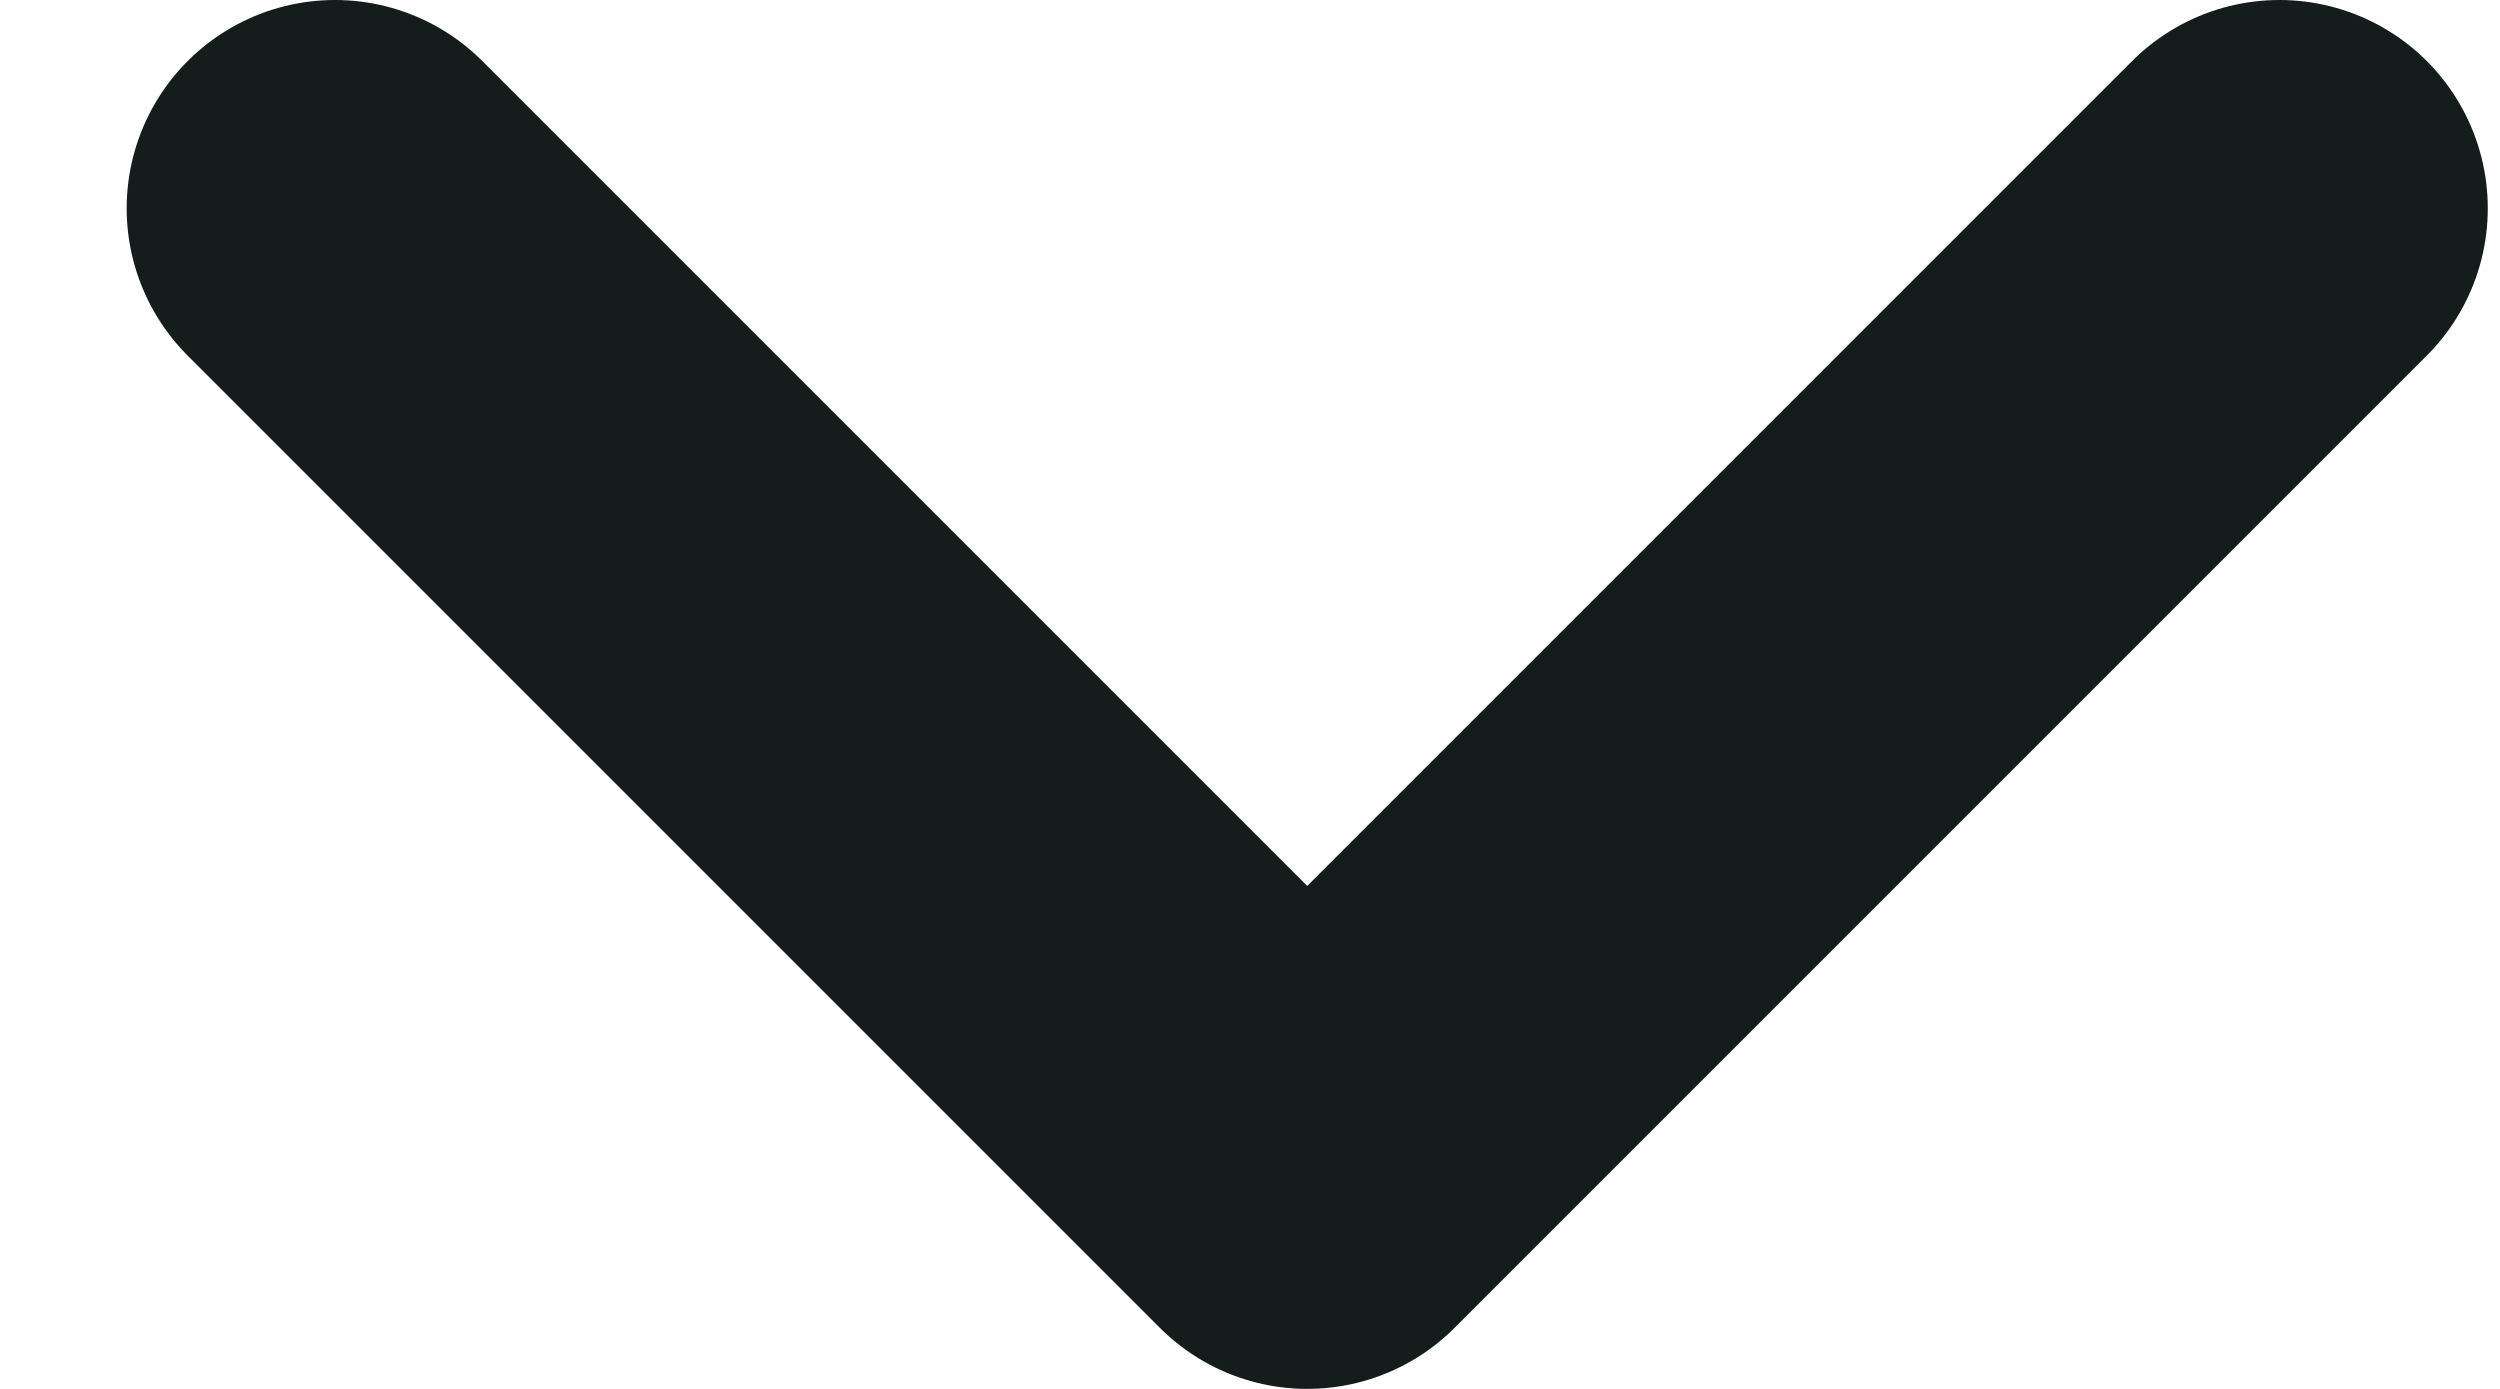
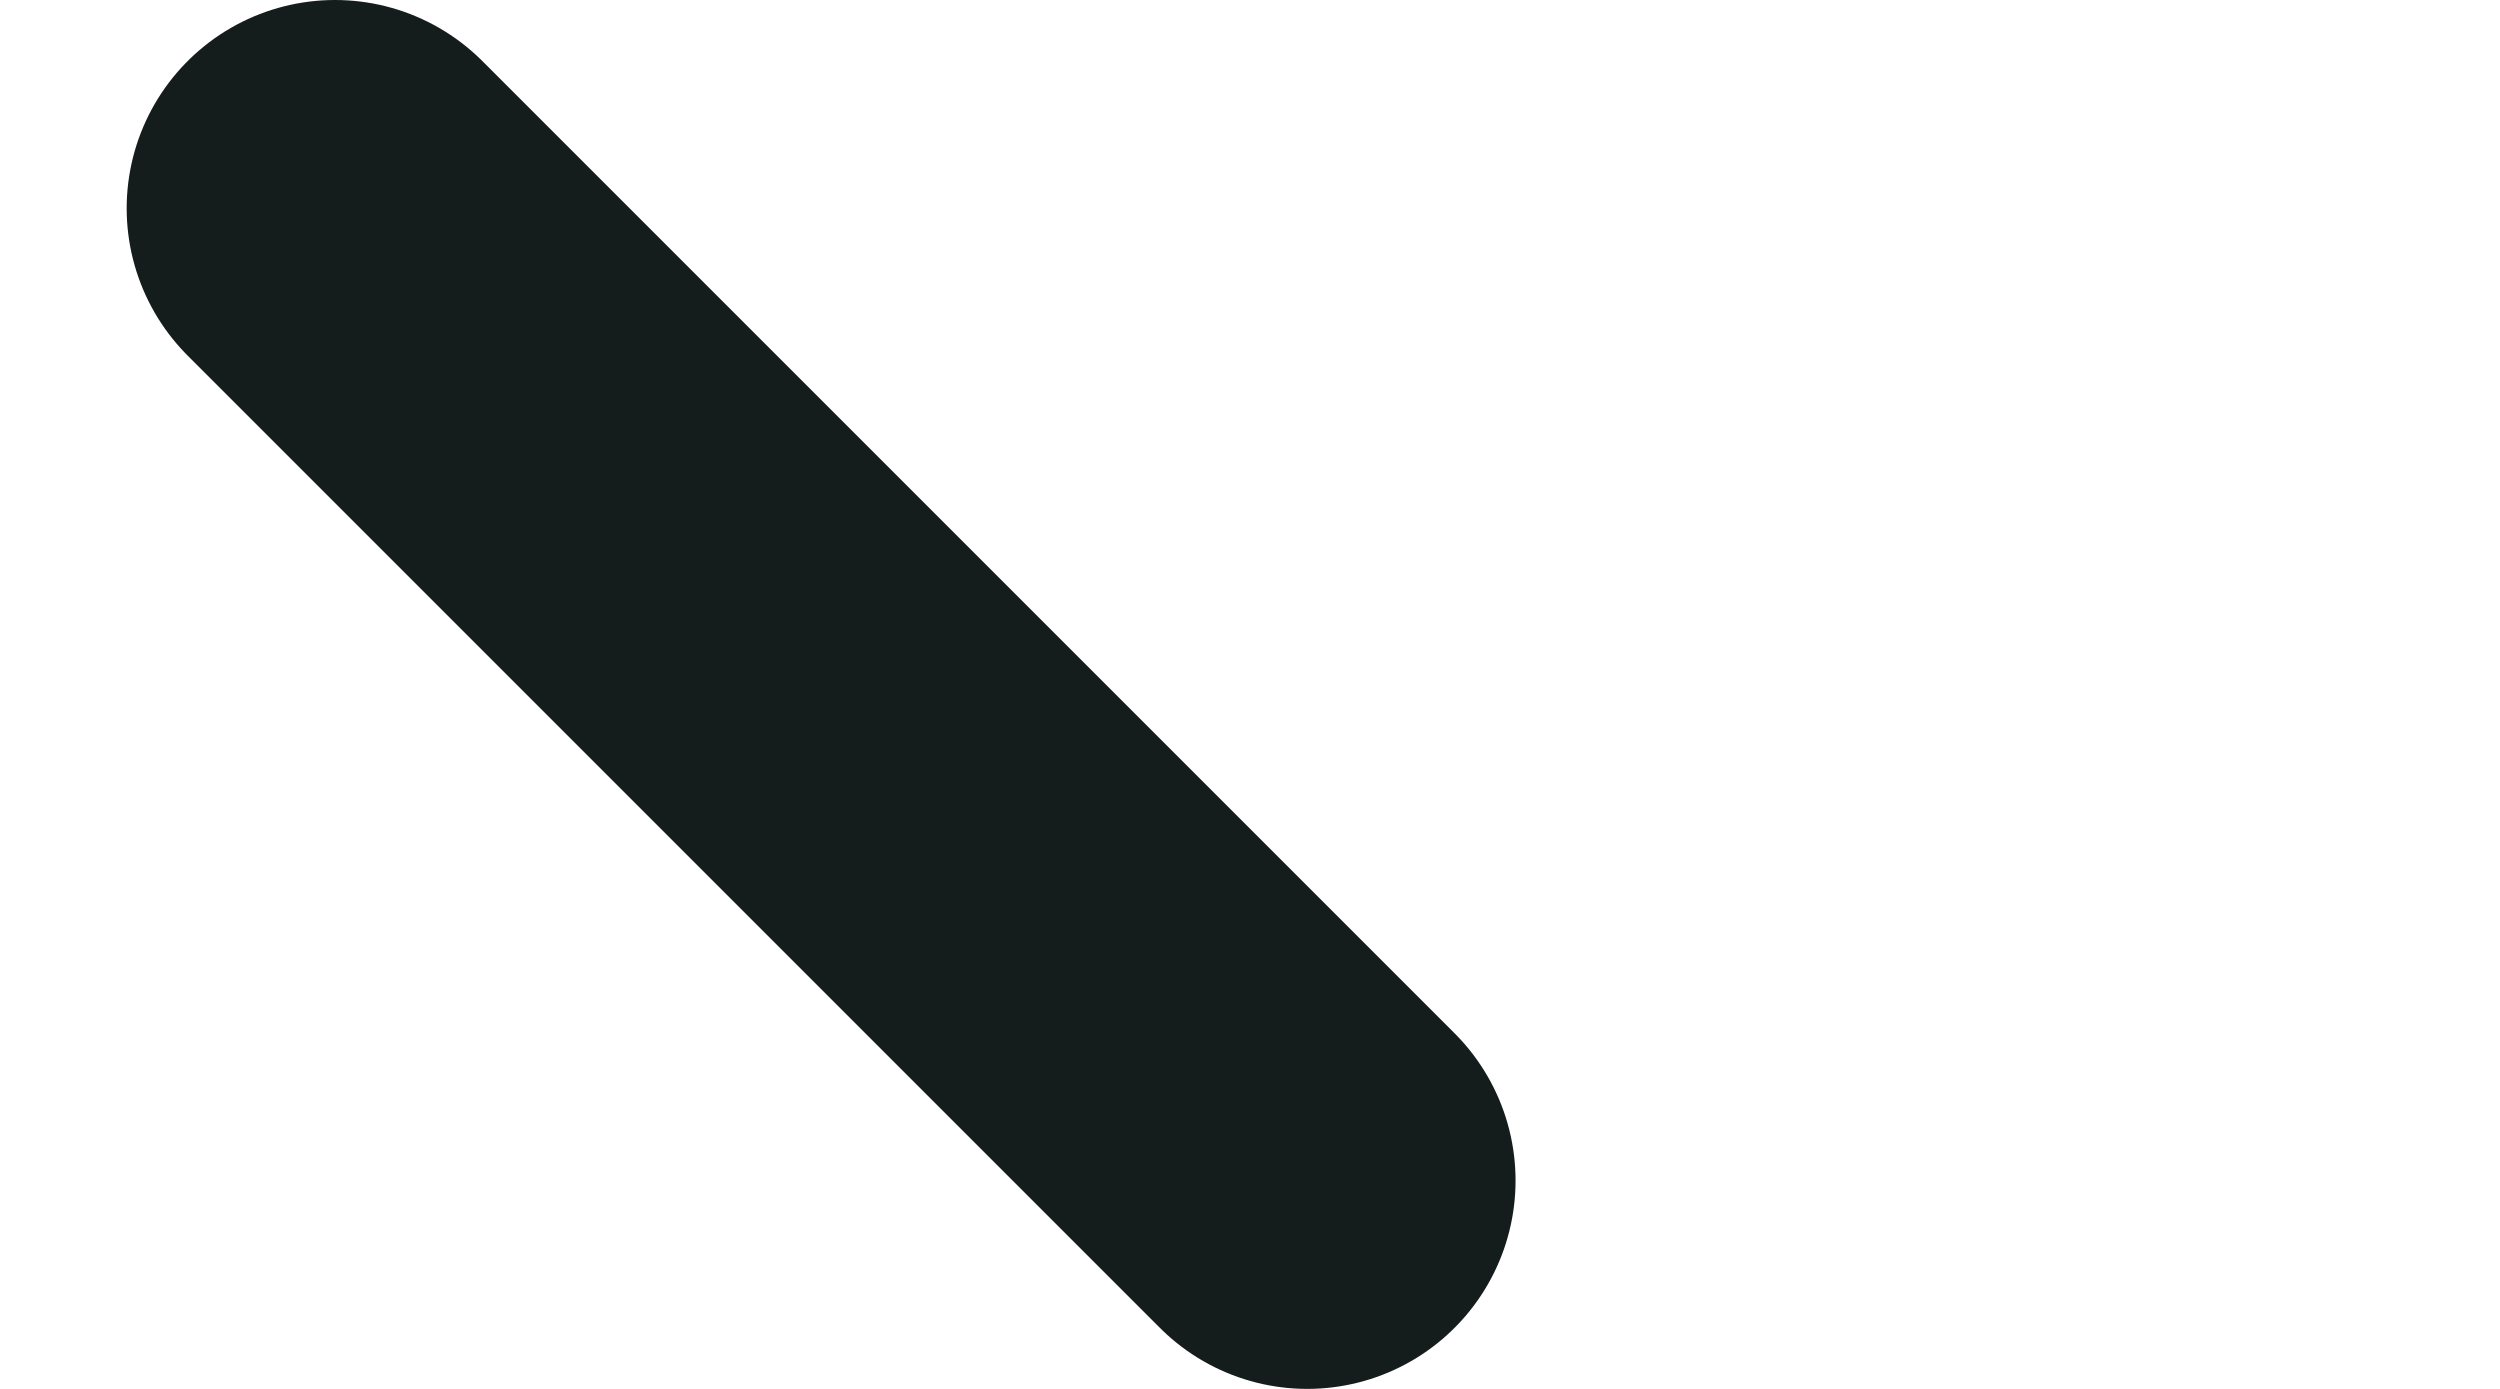
<svg xmlns="http://www.w3.org/2000/svg" width="9" height="5" viewBox="0 0 9 5" fill="none">
-   <path d="M1.206 0.75L4.706 4.25L8.206 0.75" stroke="#151C1C" stroke-width="1.5" stroke-linecap="round" stroke-linejoin="round" />
+   <path d="M1.206 0.75L4.706 4.25" stroke="#151C1C" stroke-width="1.5" stroke-linecap="round" stroke-linejoin="round" />
</svg>